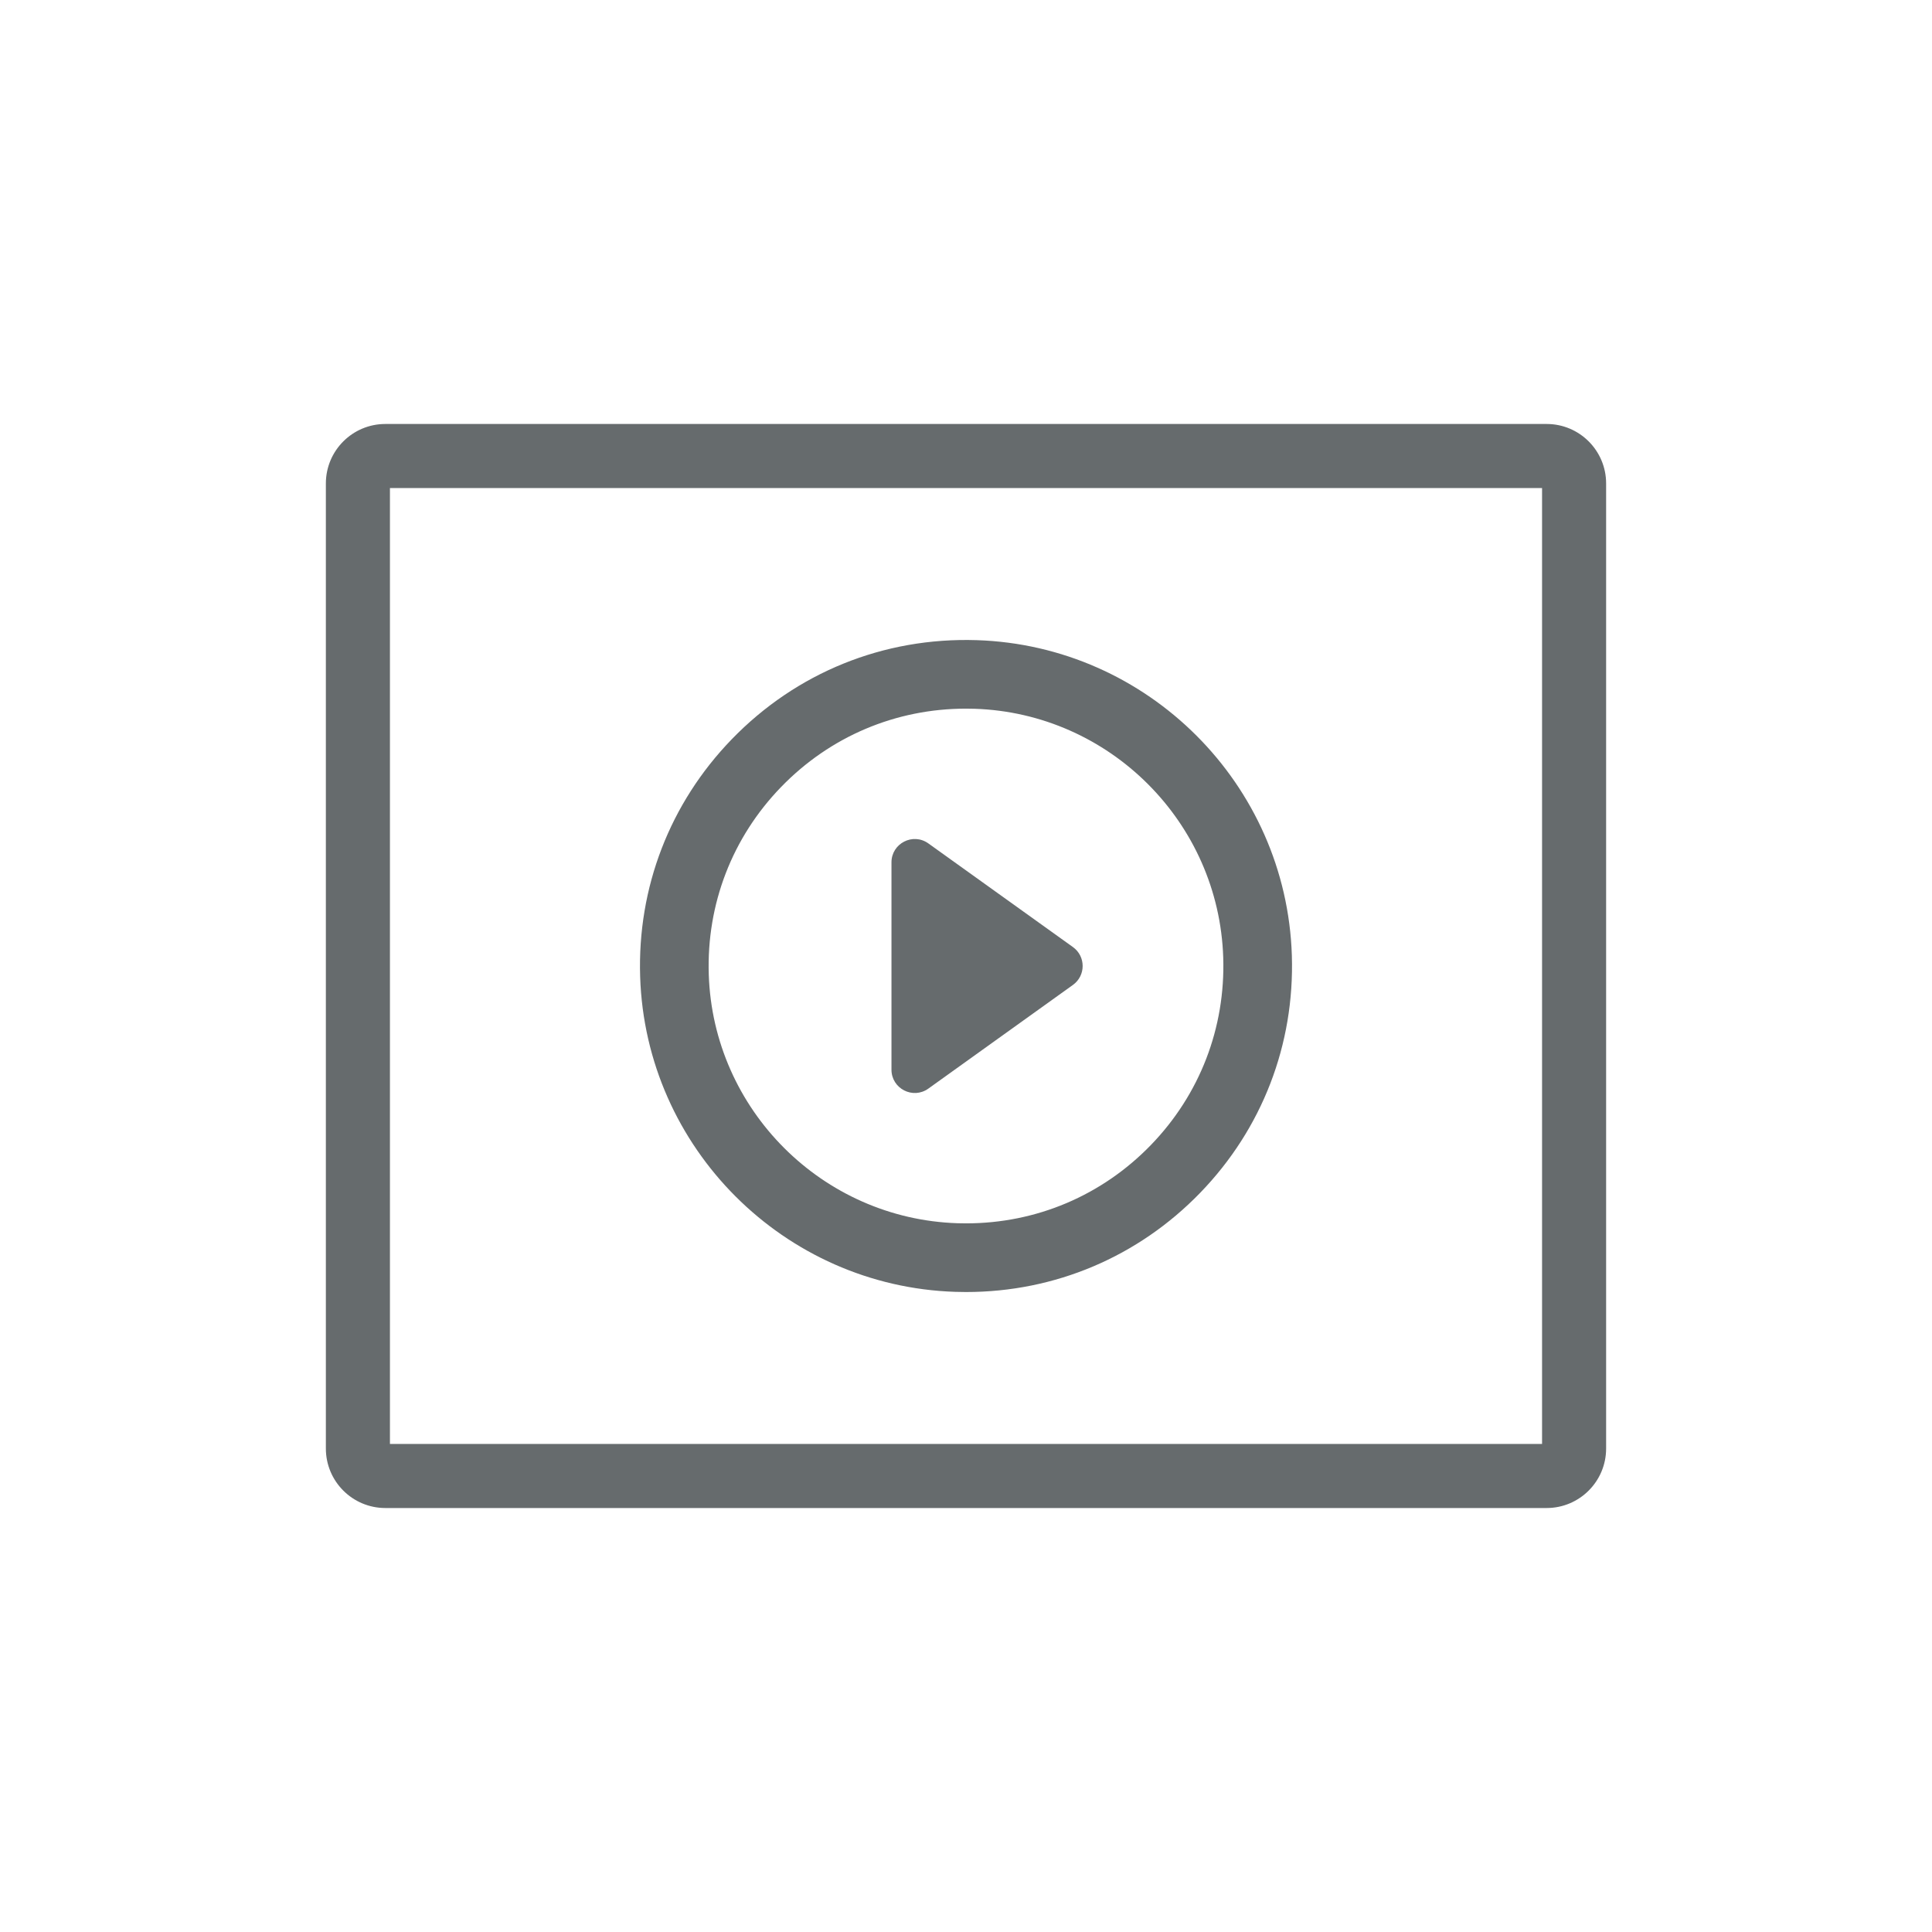
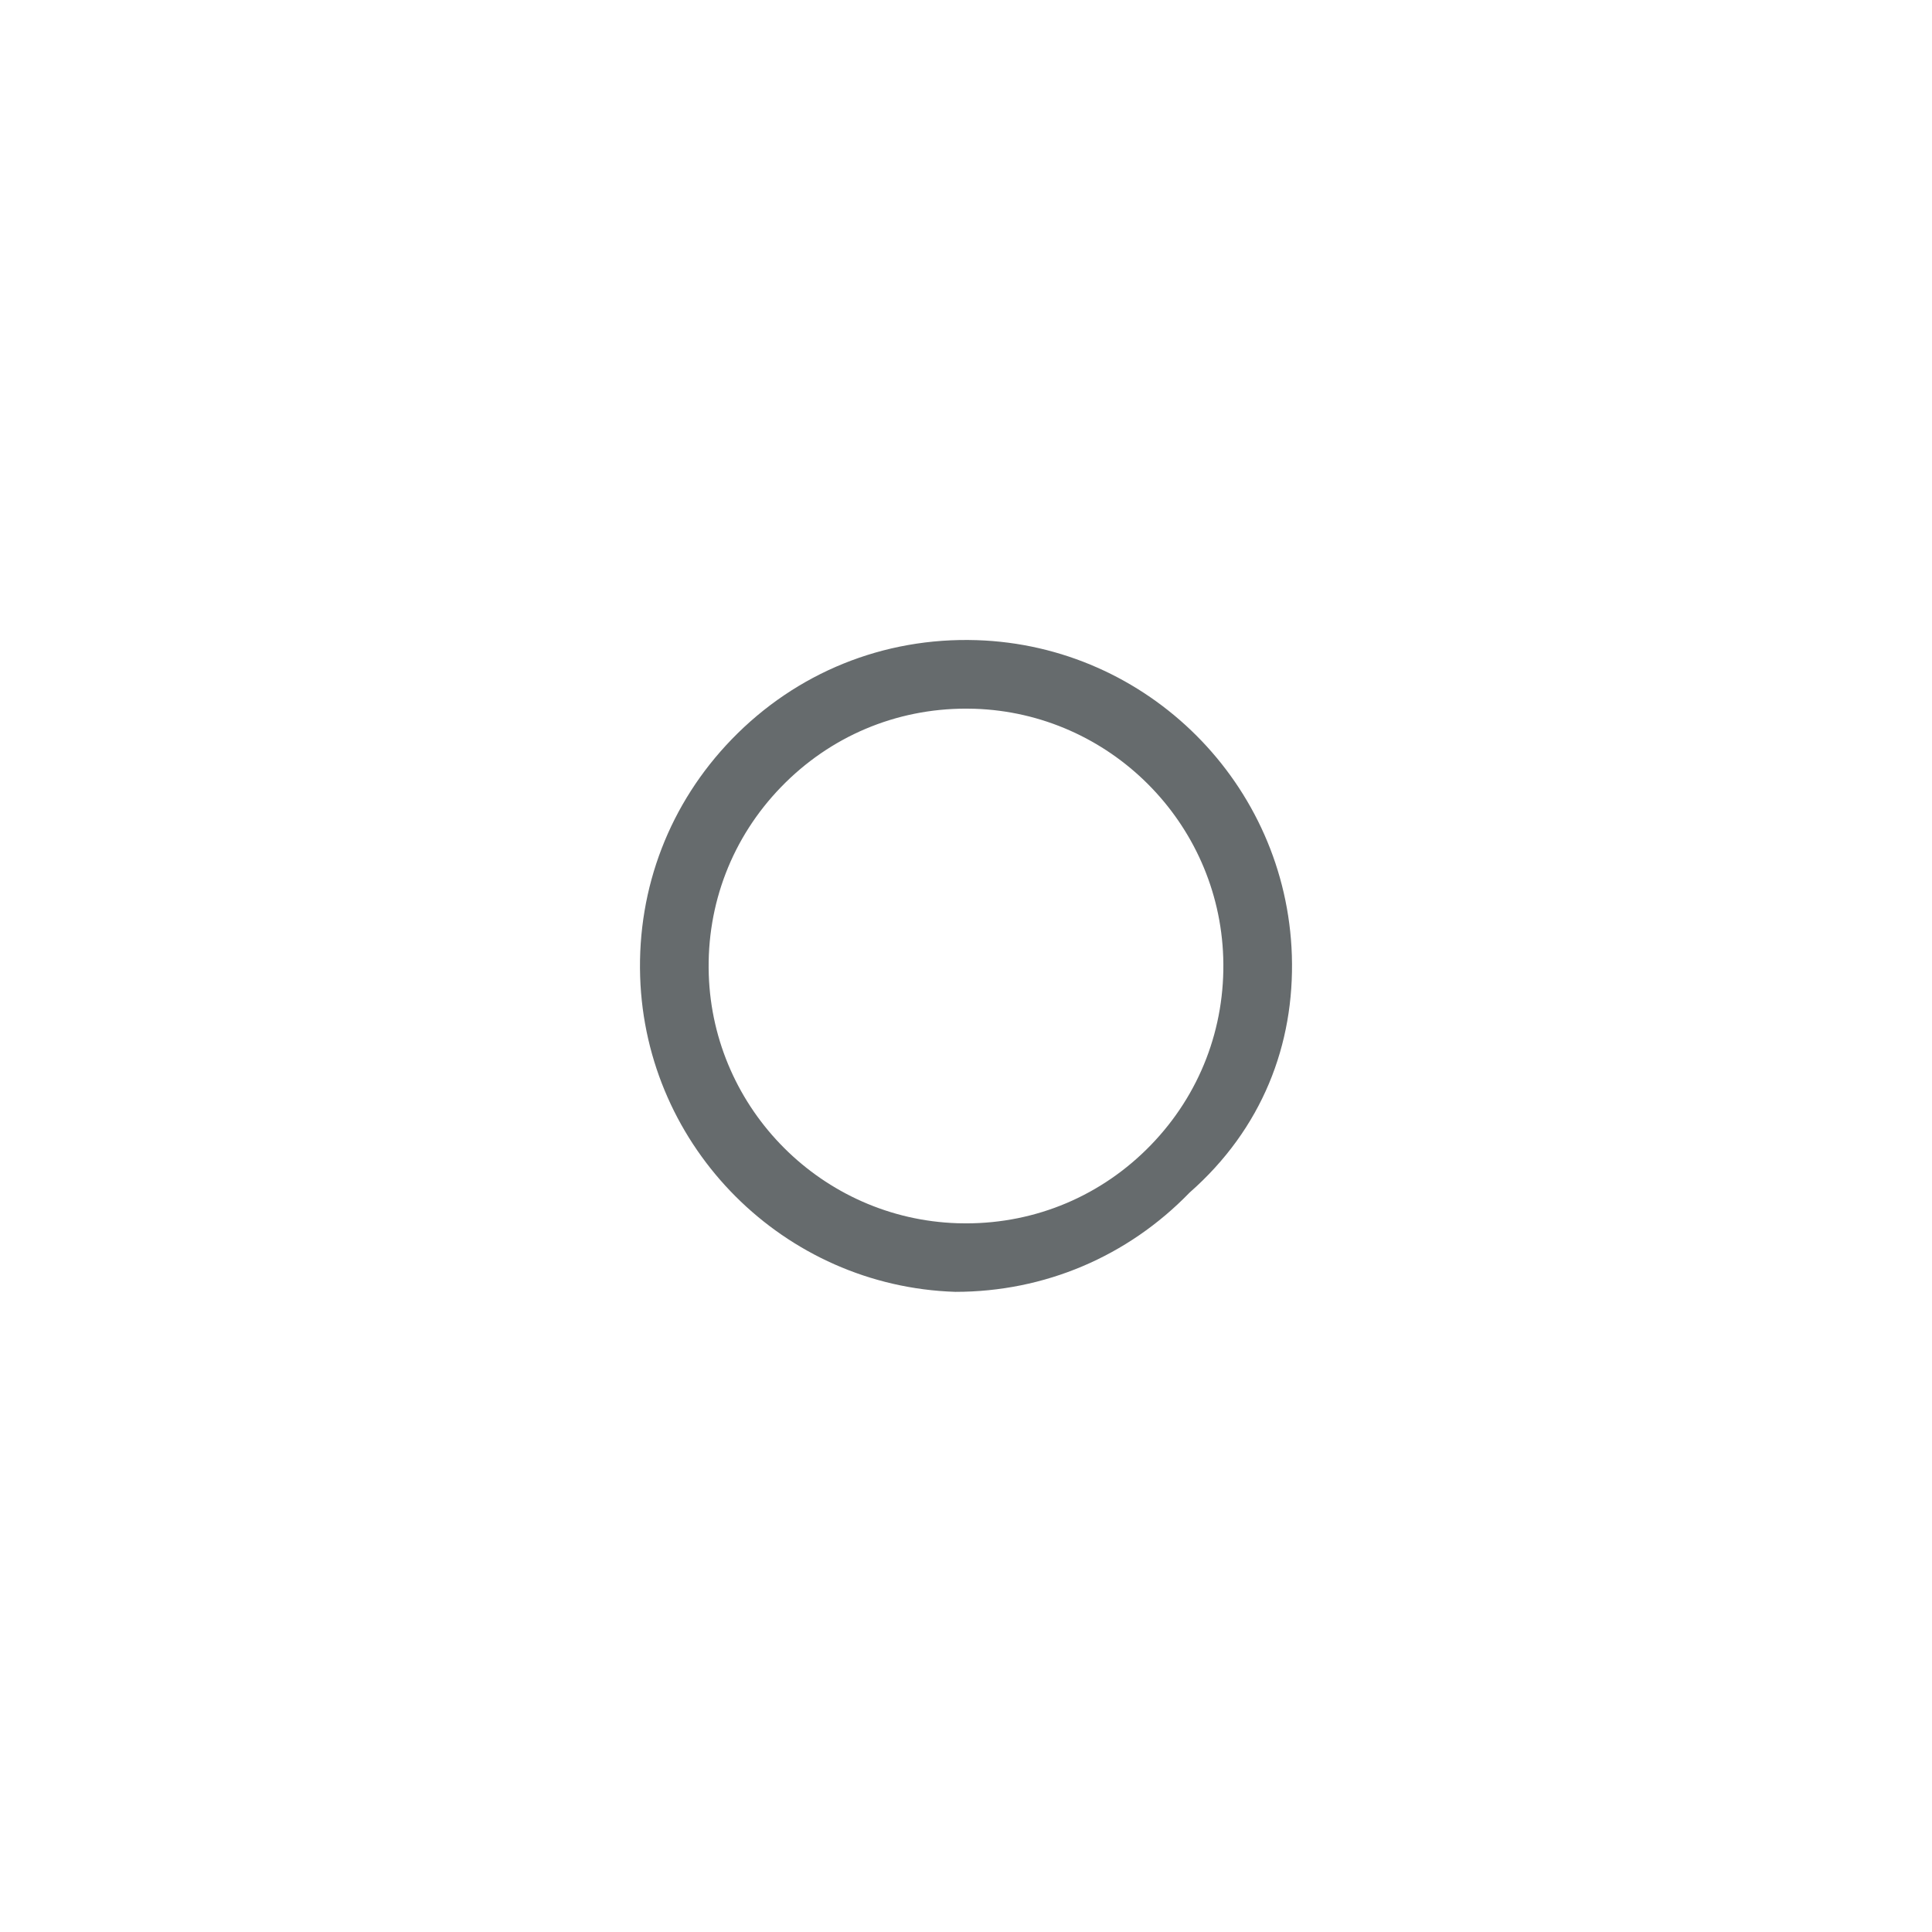
<svg xmlns="http://www.w3.org/2000/svg" version="1.1" id="Livello_1" x="0px" y="0px" viewBox="0 0 1200 1200" style="enable-background:new 0 0 1200 1200;" xml:space="preserve">
  <style type="text/css">
	.st0{fill:#666B6D;}
</style>
  <g>
-     <path class="st0" d="M957.8,303.14v593.71H242.2V303.14H957.8 M960.64,263.34H239.36c-20.41,0-36.96,16.55-36.96,36.96V899.7   c0,20.41,16.55,36.96,36.96,36.96h721.27c20.41,0,36.96-16.55,36.96-36.96V300.3C997.6,279.89,981.05,263.34,960.64,263.34   L960.64,263.34z" />
    <g>
-       <path class="st0" d="M802.39,593.39c-3.4-106.39-89.4-192.38-195.78-195.78c-57.89-1.84-112.05,20.2-152.07,61.52    c-38.48,39.73-58.7,92.1-56.93,147.48C401,713,487,799,593.39,802.39c2.21,0.07,4.41,0.11,6.61,0.11    c55.31,0,106.97-21.89,145.46-61.63C783.94,701.14,804.16,648.77,802.39,593.39z M714.83,711.2    c-30.39,31.37-71.17,48.65-114.83,48.65c-1.75,0-3.49-0.03-5.25-0.08c-83.96-2.68-151.83-70.55-154.52-154.52    c-1.4-43.73,14.56-85.09,44.94-116.45c30.39-31.37,71.17-48.65,114.83-48.65c1.75,0,3.49,0.03,5.25,0.08    c83.96,2.68,151.83,70.55,154.52,154.52C761.16,638.48,745.2,679.84,714.83,711.2z" />
-       <path class="st0" d="M666.42,588.24l-89.8-64.38c-9.58-6.87-22.91-0.02-22.91,11.76v128.77c0,11.79,13.33,18.63,22.91,11.76    l89.79-64.39C674.47,605.99,674.47,594.01,666.42,588.24z" />
+       <path class="st0" d="M802.39,593.39c-3.4-106.39-89.4-192.38-195.78-195.78c-57.89-1.84-112.05,20.2-152.07,61.52    c-38.48,39.73-58.7,92.1-56.93,147.48C401,713,487,799,593.39,802.39c55.31,0,106.97-21.89,145.46-61.63C783.94,701.14,804.16,648.77,802.39,593.39z M714.83,711.2    c-30.39,31.37-71.17,48.65-114.83,48.65c-1.75,0-3.49-0.03-5.25-0.08c-83.96-2.68-151.83-70.55-154.52-154.52    c-1.4-43.73,14.56-85.09,44.94-116.45c30.39-31.37,71.17-48.65,114.83-48.65c1.75,0,3.49,0.03,5.25,0.08    c83.96,2.68,151.83,70.55,154.52,154.52C761.16,638.48,745.2,679.84,714.83,711.2z" />
    </g>
  </g>
</svg>